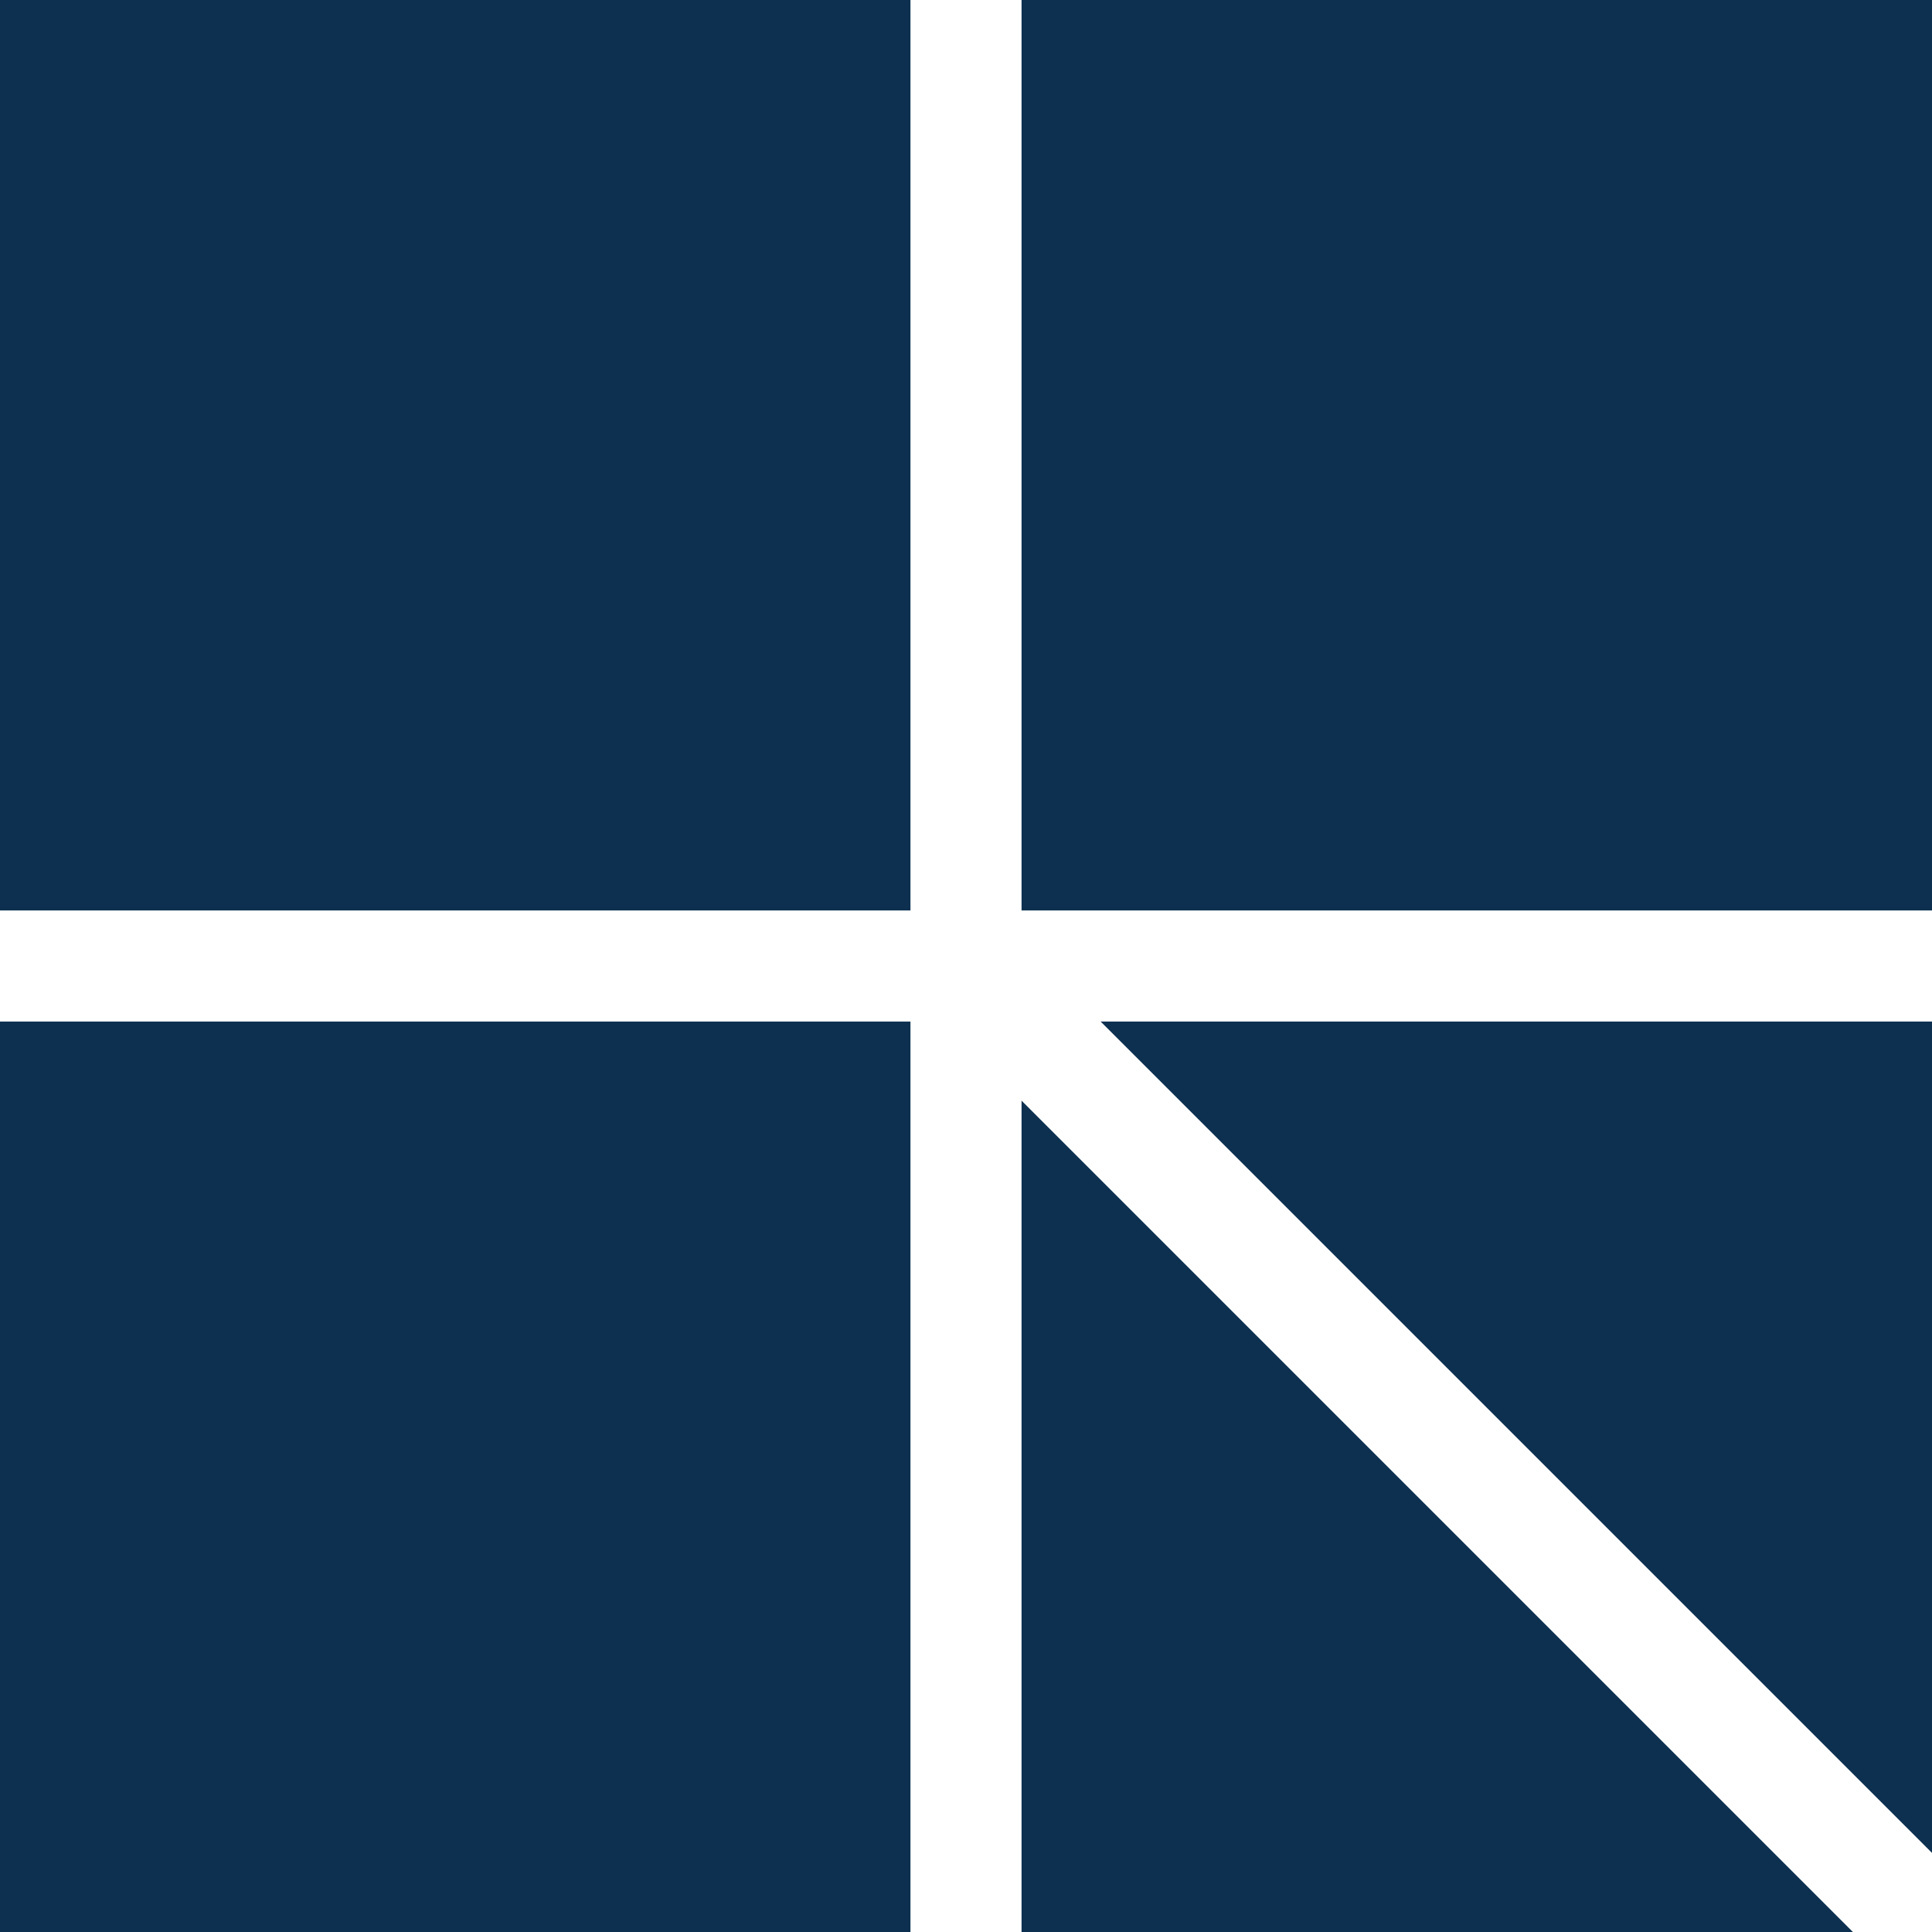
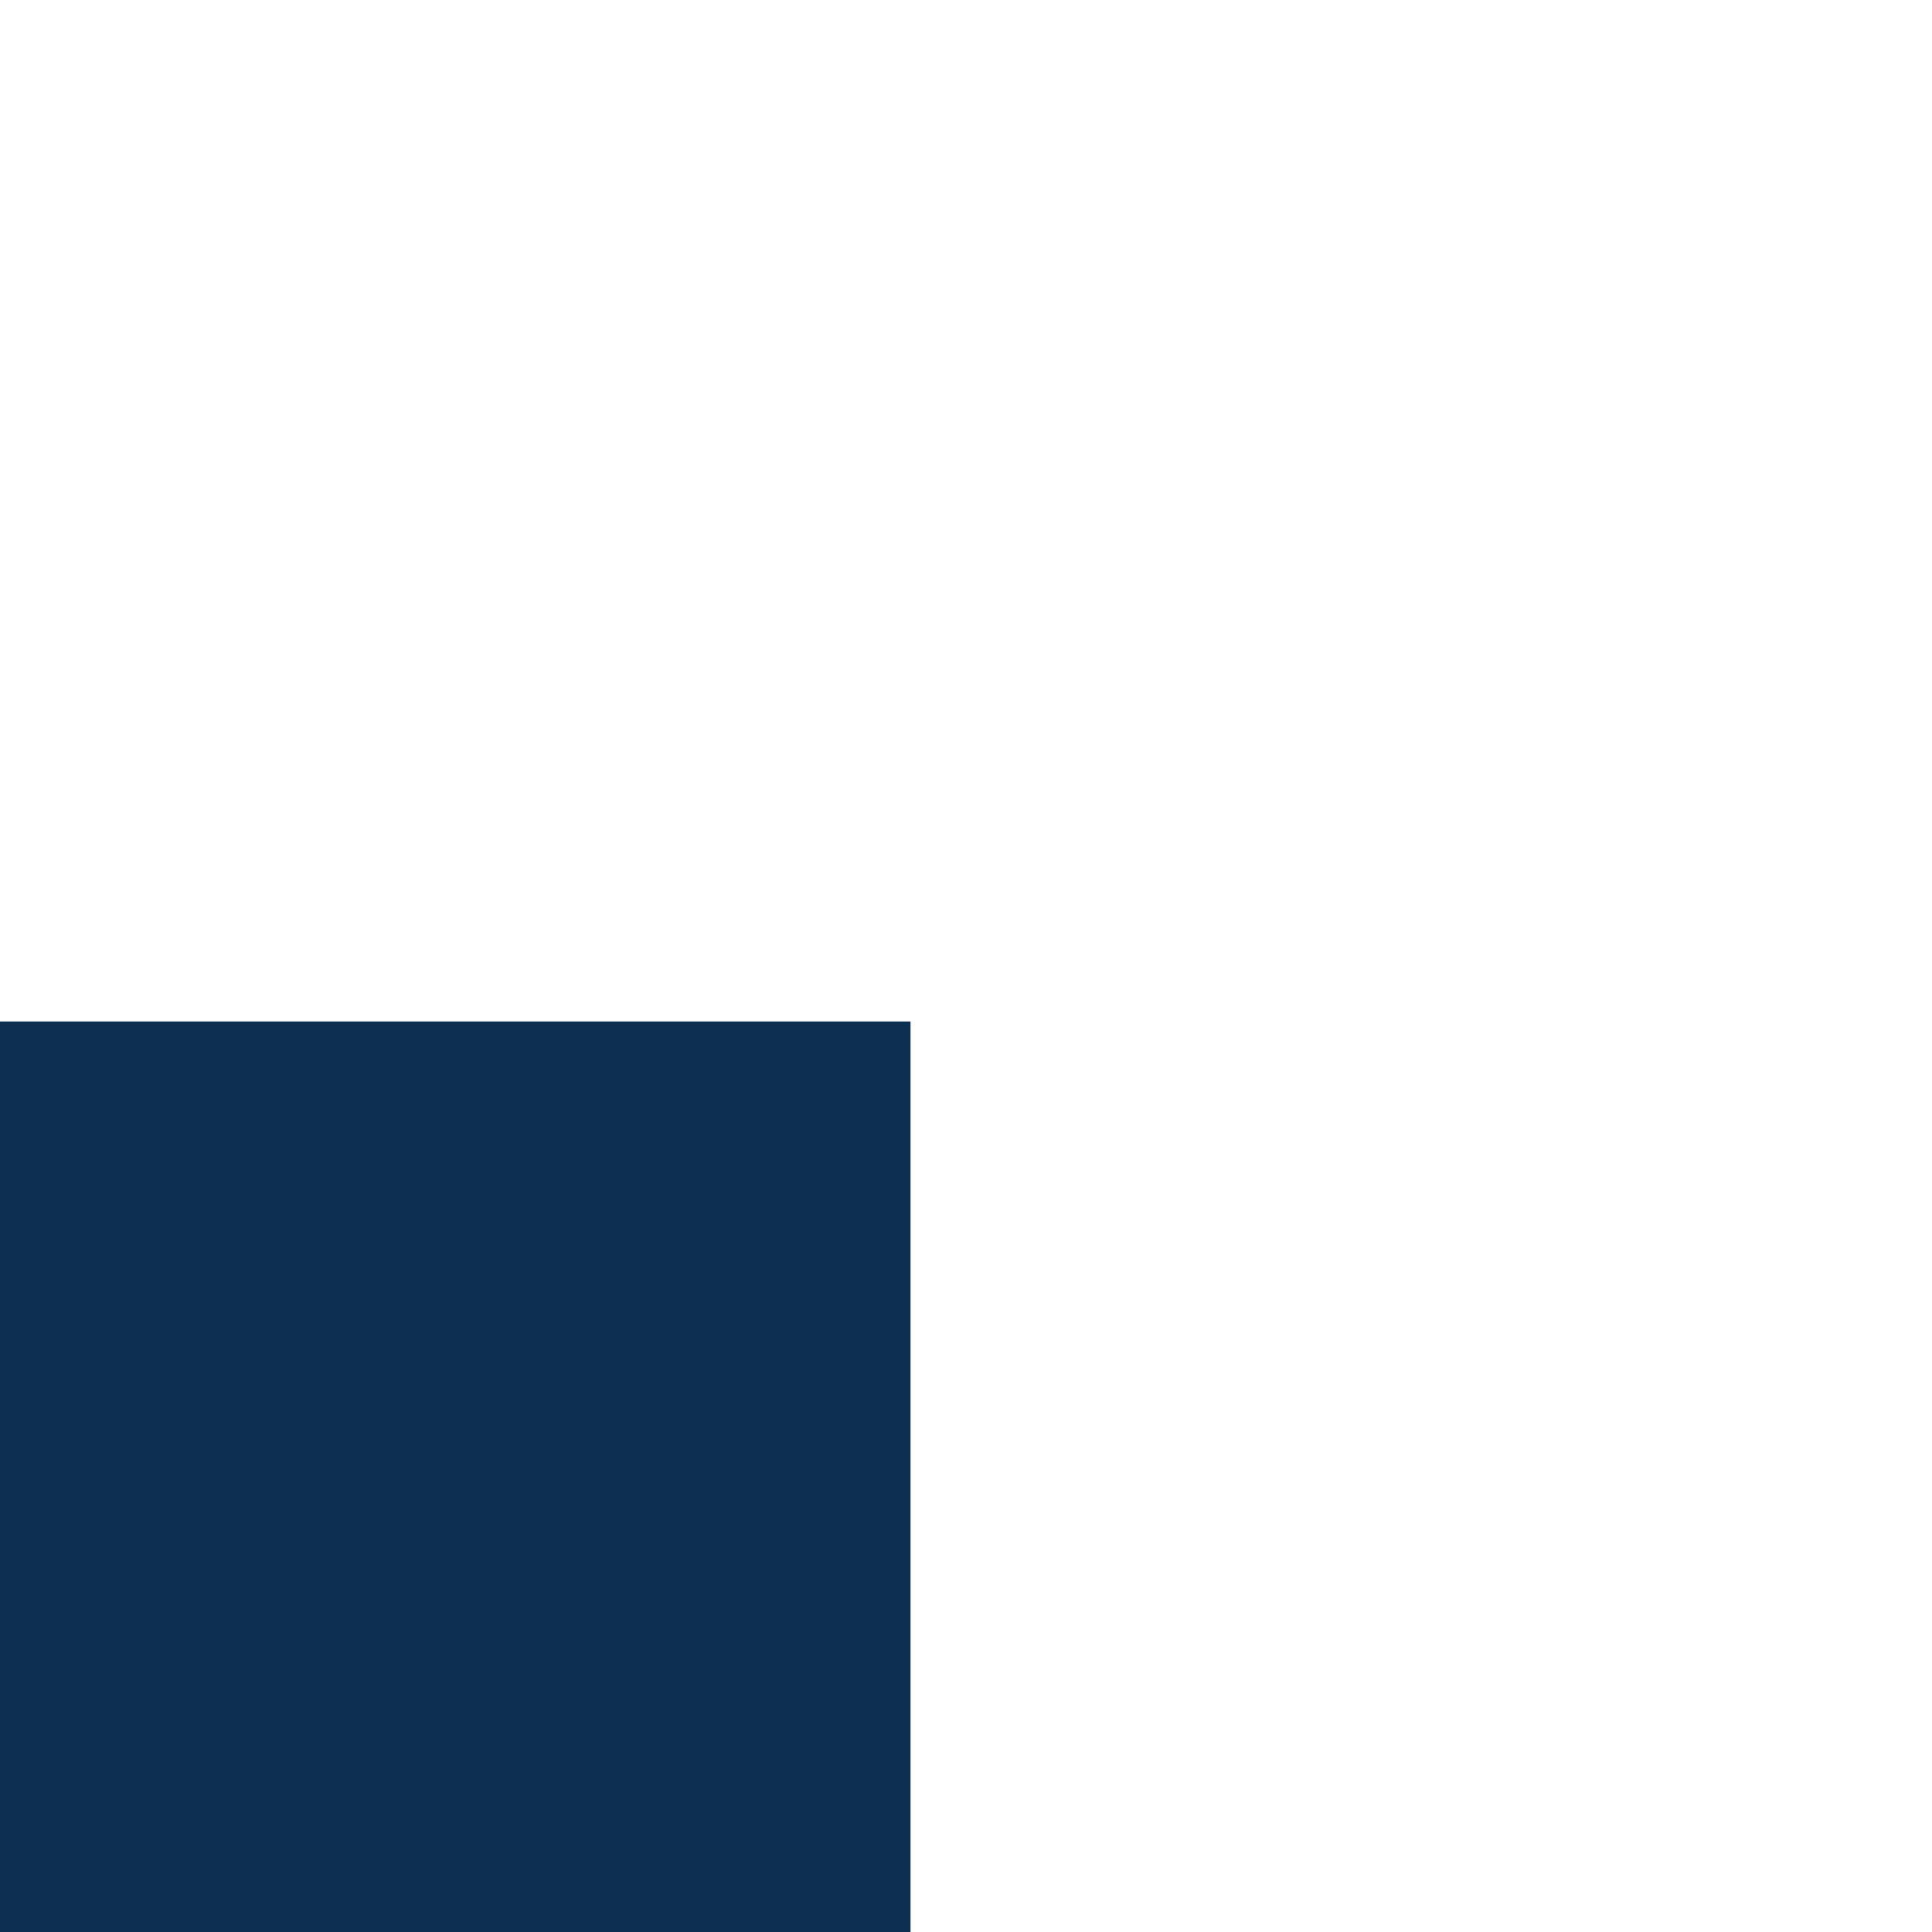
<svg xmlns="http://www.w3.org/2000/svg" version="1.1" id="Lager_1" x="0px" y="0px" viewBox="0 0 32 32" style="enable-background:new 0 0 32 32;" xml:space="preserve">
  <style type="text/css">
	.st0 {
		  fill: #0d3050;
		}
	@media (prefers-color-scheme: dark) {
      .st0 {
		  fill: #ffffff;
		}
    }
	</style>
  <g>
-     <rect x="0" y="0" class="st0" width="15.08" height="15.08" />
-     <rect x="16.92" y="0" class="st0" width="15.08" height="15.08" />
    <rect x="0" y="16.92" class="st0" width="15.08" height="15.08" />
-     <polygon class="st0" points="16.92,18.23 16.92,32 30.69,32  " />
-     <polygon class="st0" points="32,30.69 32,16.92 18.23,16.92  " />
  </g>
</svg>